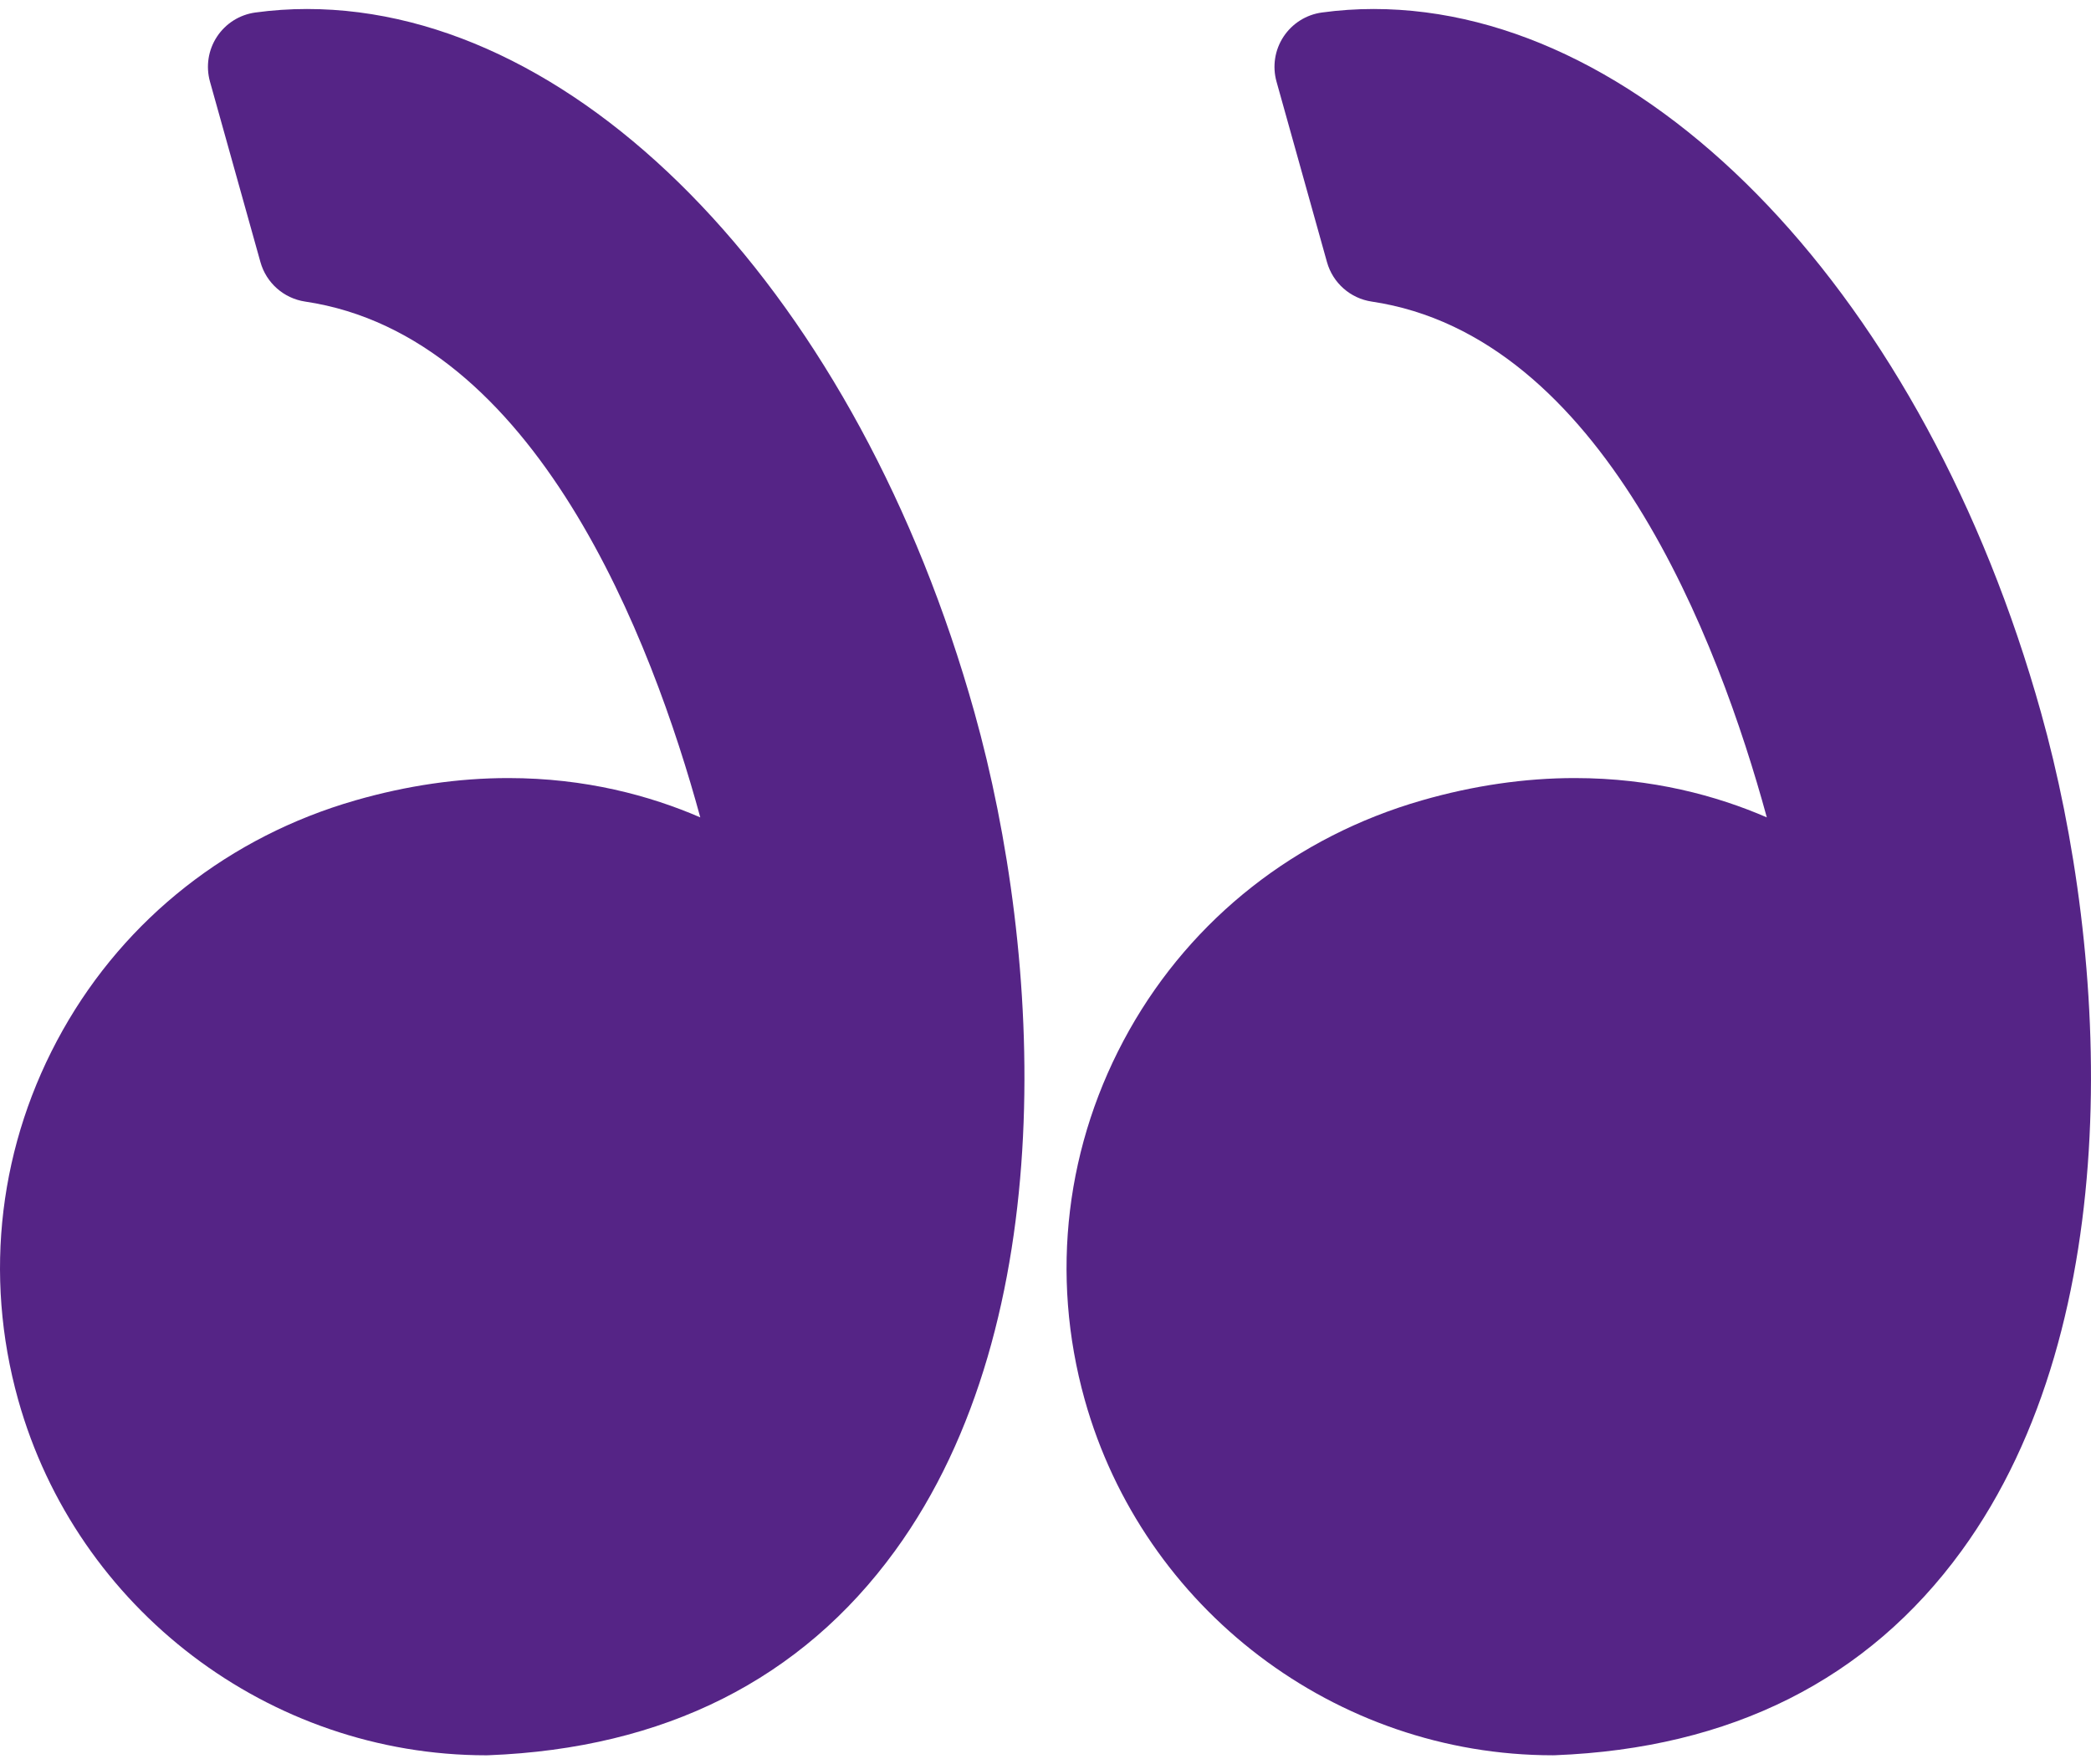
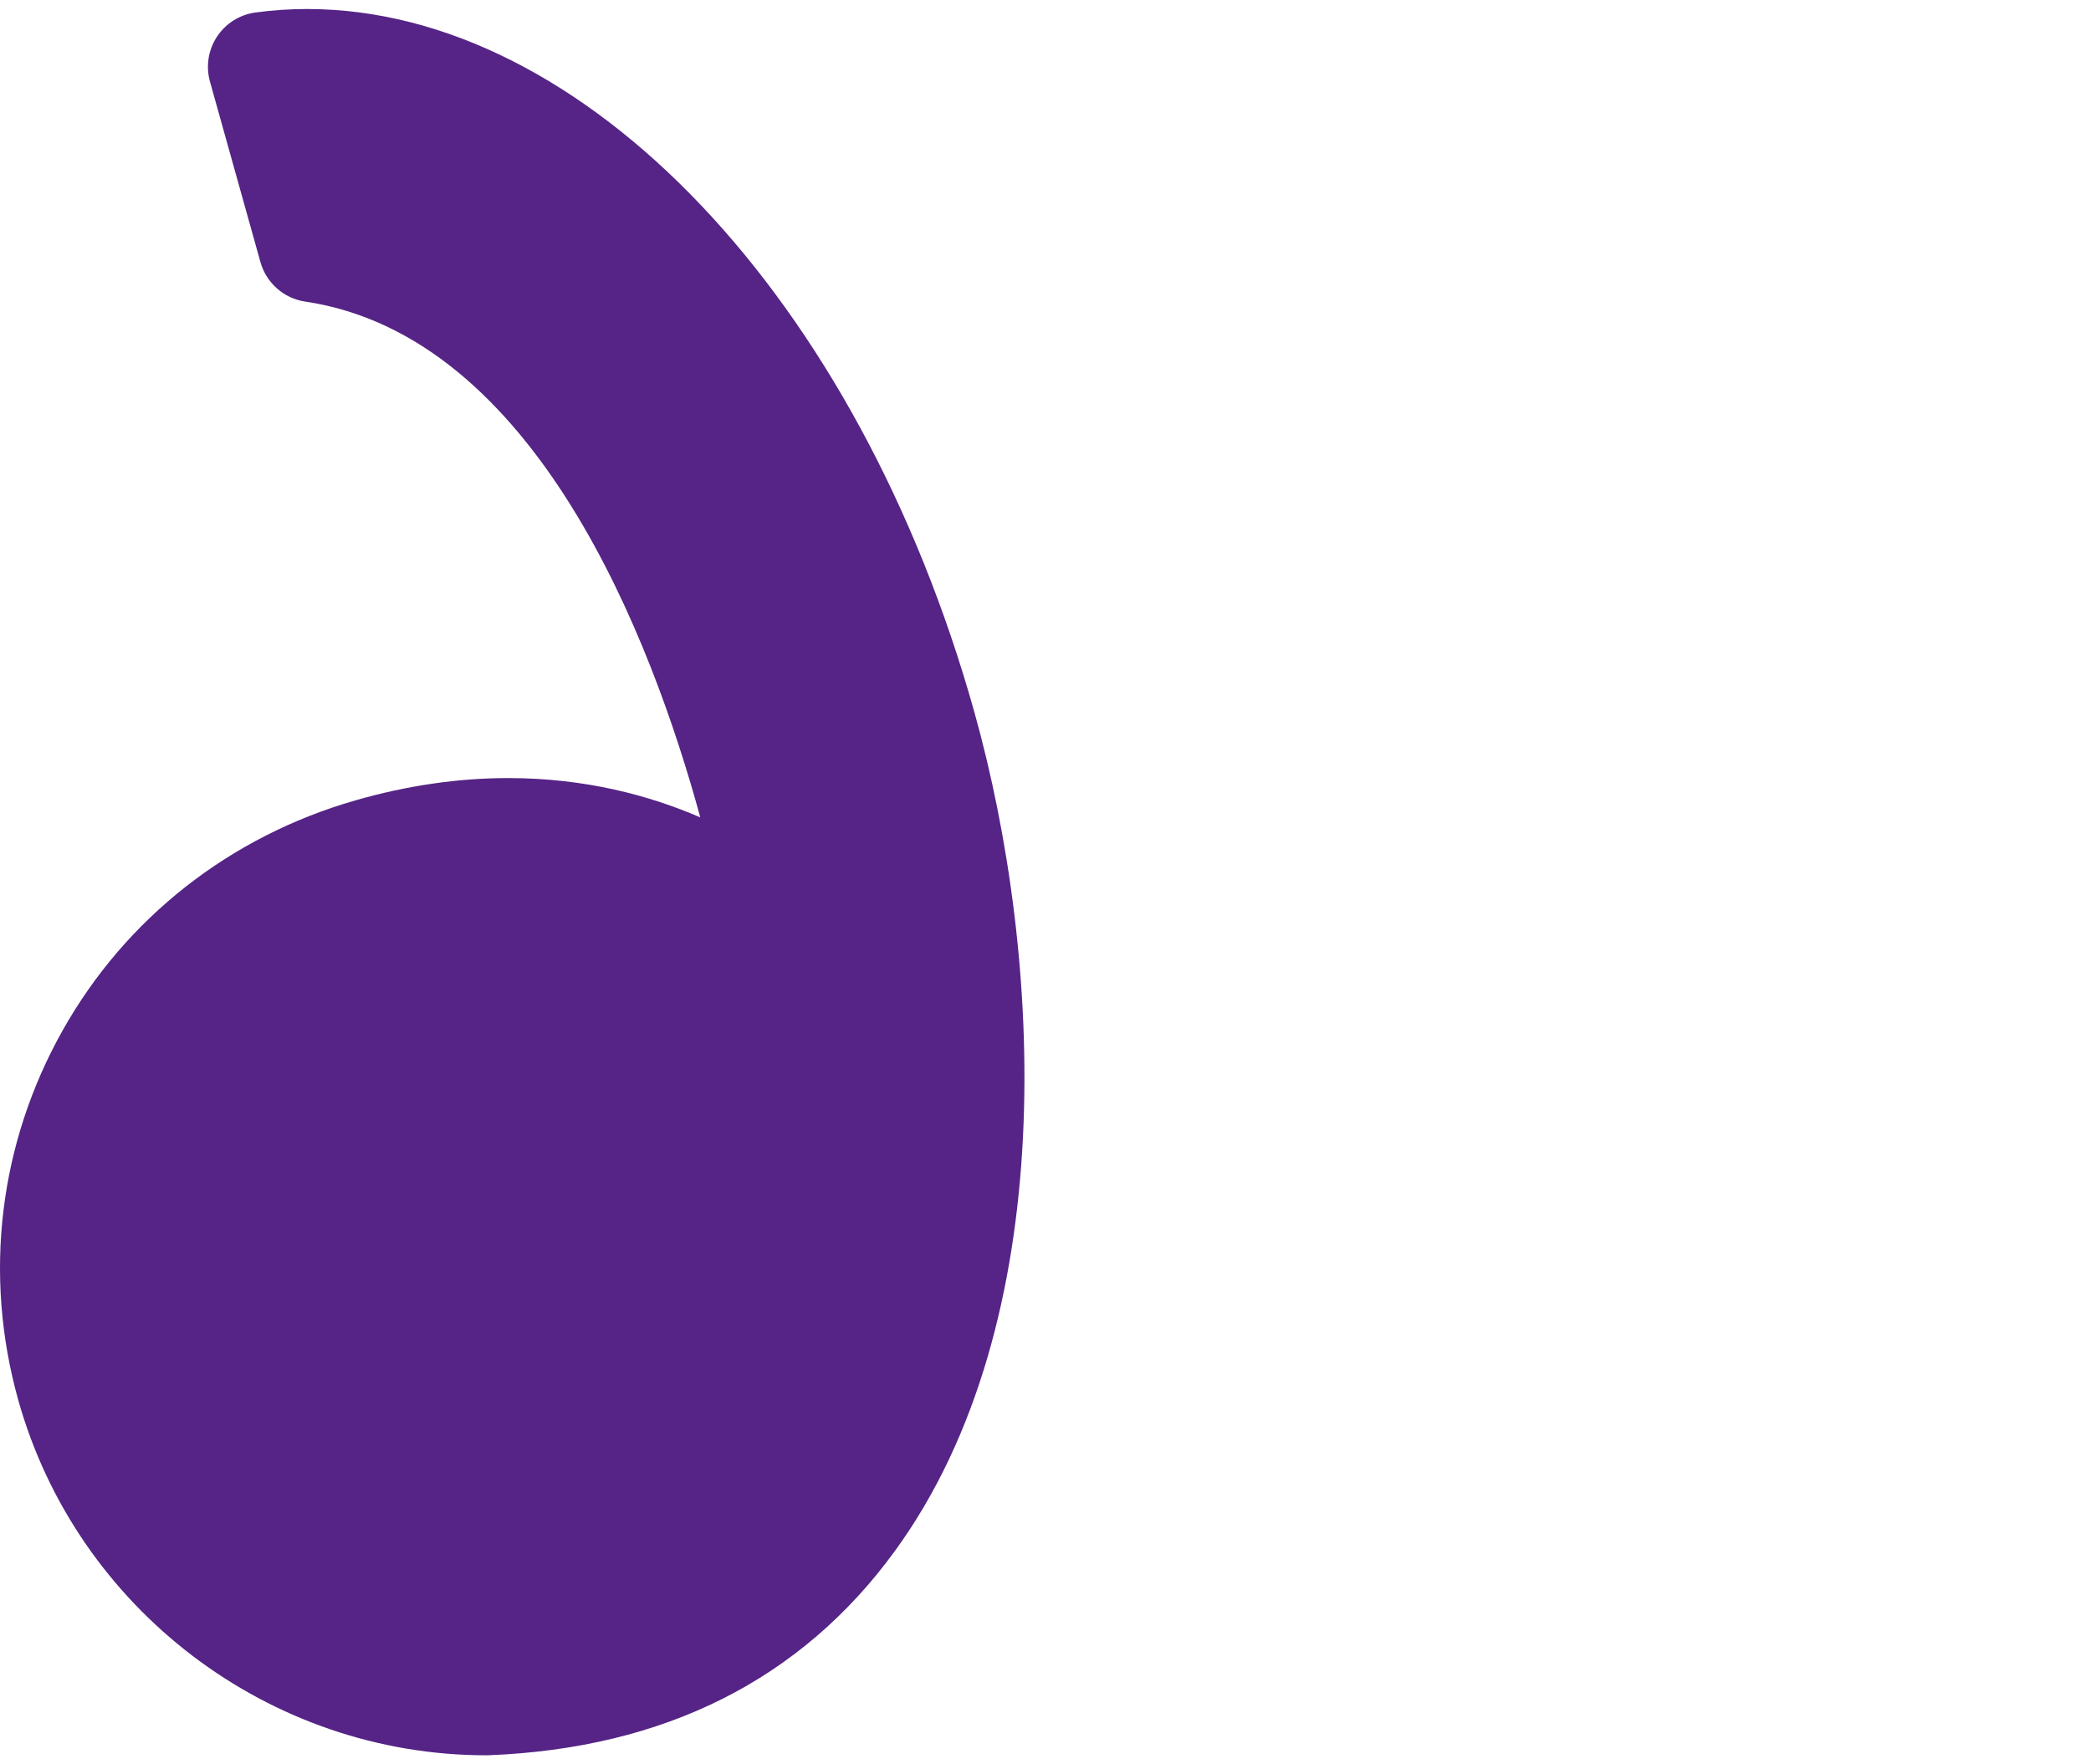
<svg xmlns="http://www.w3.org/2000/svg" width="128" height="108" viewBox="0 0 128 108" fill="none">
-   <path d="M87.033 48.996C90.185 48.088 93.338 47.628 96.404 47.628C101.14 47.628 105.091 48.71 108.155 50.035C105.201 39.221 98.106 20.562 83.97 18.461C82.661 18.266 81.588 17.32 81.231 16.045L78.141 4.995C77.881 4.061 78.035 3.06 78.568 2.249C79.102 1.438 79.958 0.897 80.918 0.766C81.961 0.623 83.025 0.551 84.079 0.551C101.046 0.551 117.849 18.261 124.94 43.618C129.102 58.495 130.323 80.862 120.07 94.94C114.333 102.817 105.963 107.024 95.192 107.444C95.148 107.445 95.105 107.447 95.06 107.447C81.771 107.447 69.986 98.496 66.401 85.683C64.26 78.023 65.228 69.99 69.129 63.058C72.99 56.203 79.347 51.207 87.033 48.996Z" fill="url(#paint0_linear_7_553)" />
  <path d="M3.843 63.059C7.703 56.203 14.06 51.207 21.746 48.996C24.898 48.088 28.051 47.628 31.116 47.628C35.852 47.628 39.804 48.71 42.868 50.035C39.915 39.221 32.819 20.562 18.682 18.461C17.373 18.266 16.301 17.32 15.943 16.045L12.853 4.995C12.593 4.061 12.747 3.06 13.28 2.249C13.812 1.438 14.668 0.897 15.63 0.766C16.672 0.623 17.735 0.551 18.791 0.551C35.758 0.551 52.561 18.261 59.653 43.618C63.814 58.495 65.034 80.862 54.781 94.942C49.045 102.818 40.673 107.026 29.904 107.445C29.859 107.447 29.816 107.448 29.771 107.448C16.483 107.448 4.697 98.498 1.112 85.684C-1.027 78.025 -0.058 69.99 3.843 63.059Z" fill="url(#paint1_linear_7_553)" />
  <defs>
    <linearGradient id="paint0_linear_7_553" x1="128.631" y1="0.551" x2="49.193" y2="14.273" gradientUnits="userSpaceOnUse">
      <stop stop-color="#552486" />
      <stop offset="1" stop-color="#552486" />
    </linearGradient>
    <linearGradient id="paint1_linear_7_553" x1="63.343" y1="0.551" x2="-16.094" y2="14.272" gradientUnits="userSpaceOnUse">
      <stop stop-color="#552486" />
      <stop offset="1" stop-color="#552486" />
    </linearGradient>
  </defs>
</svg>